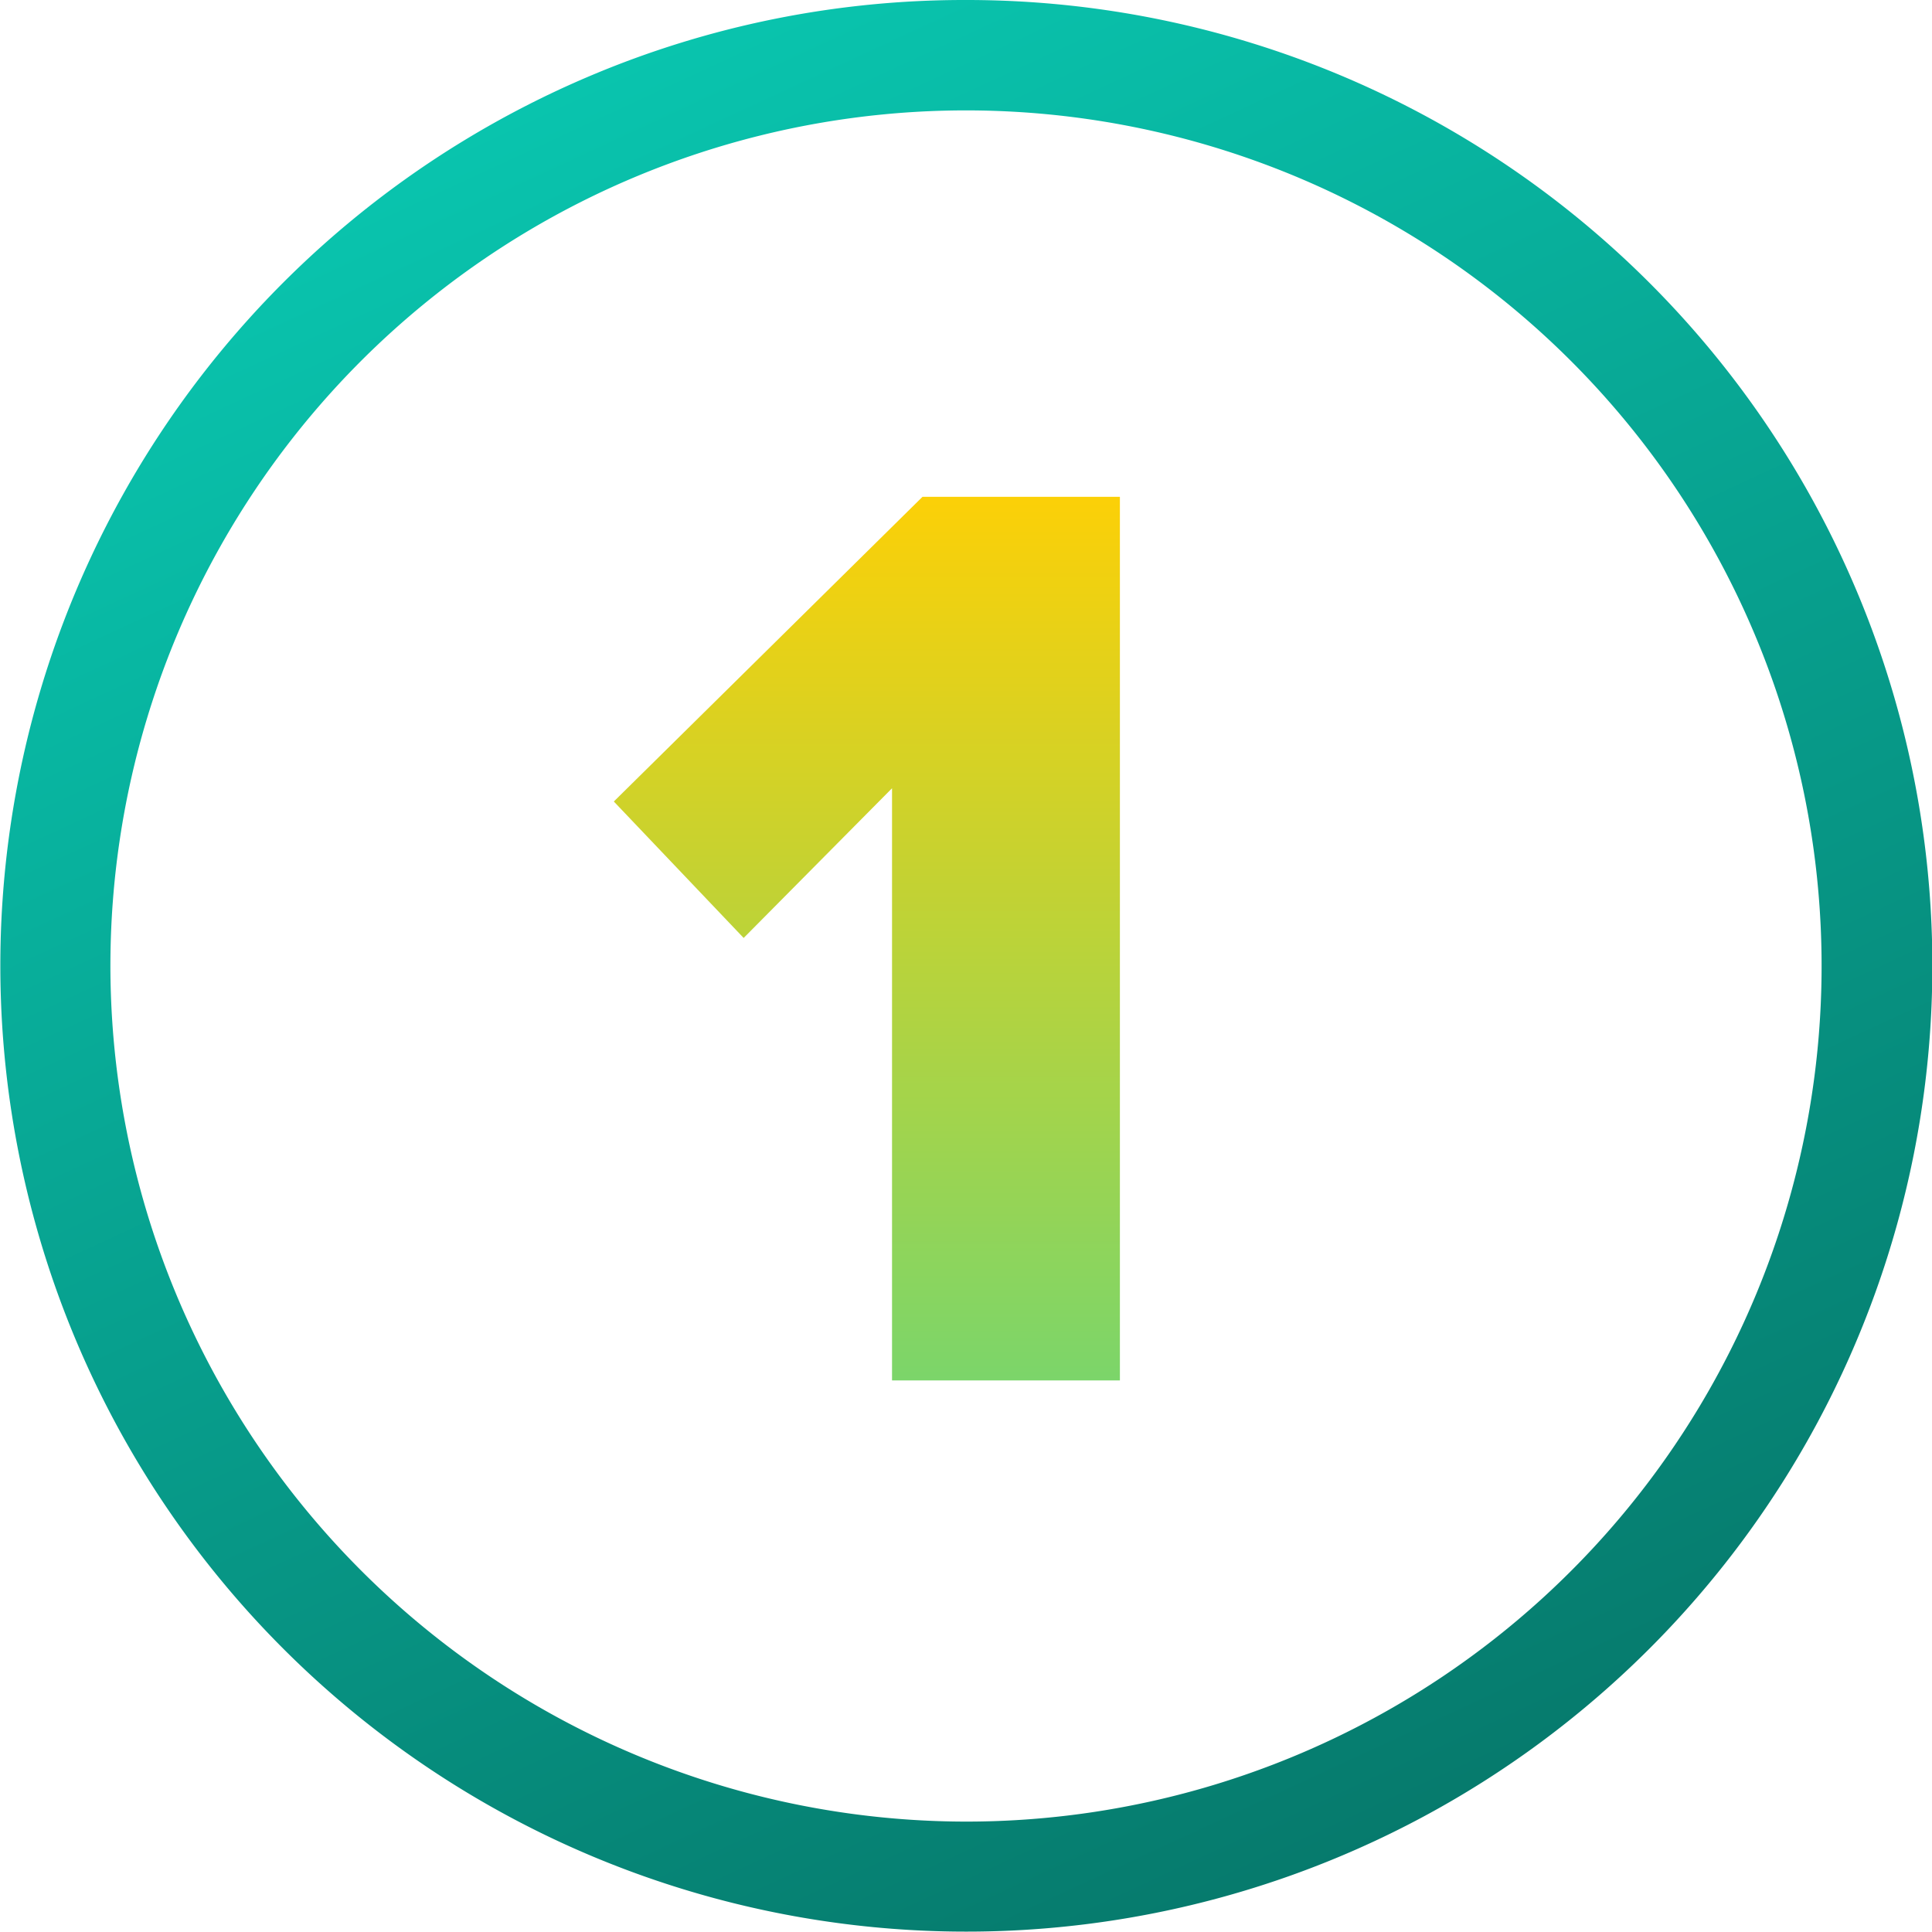
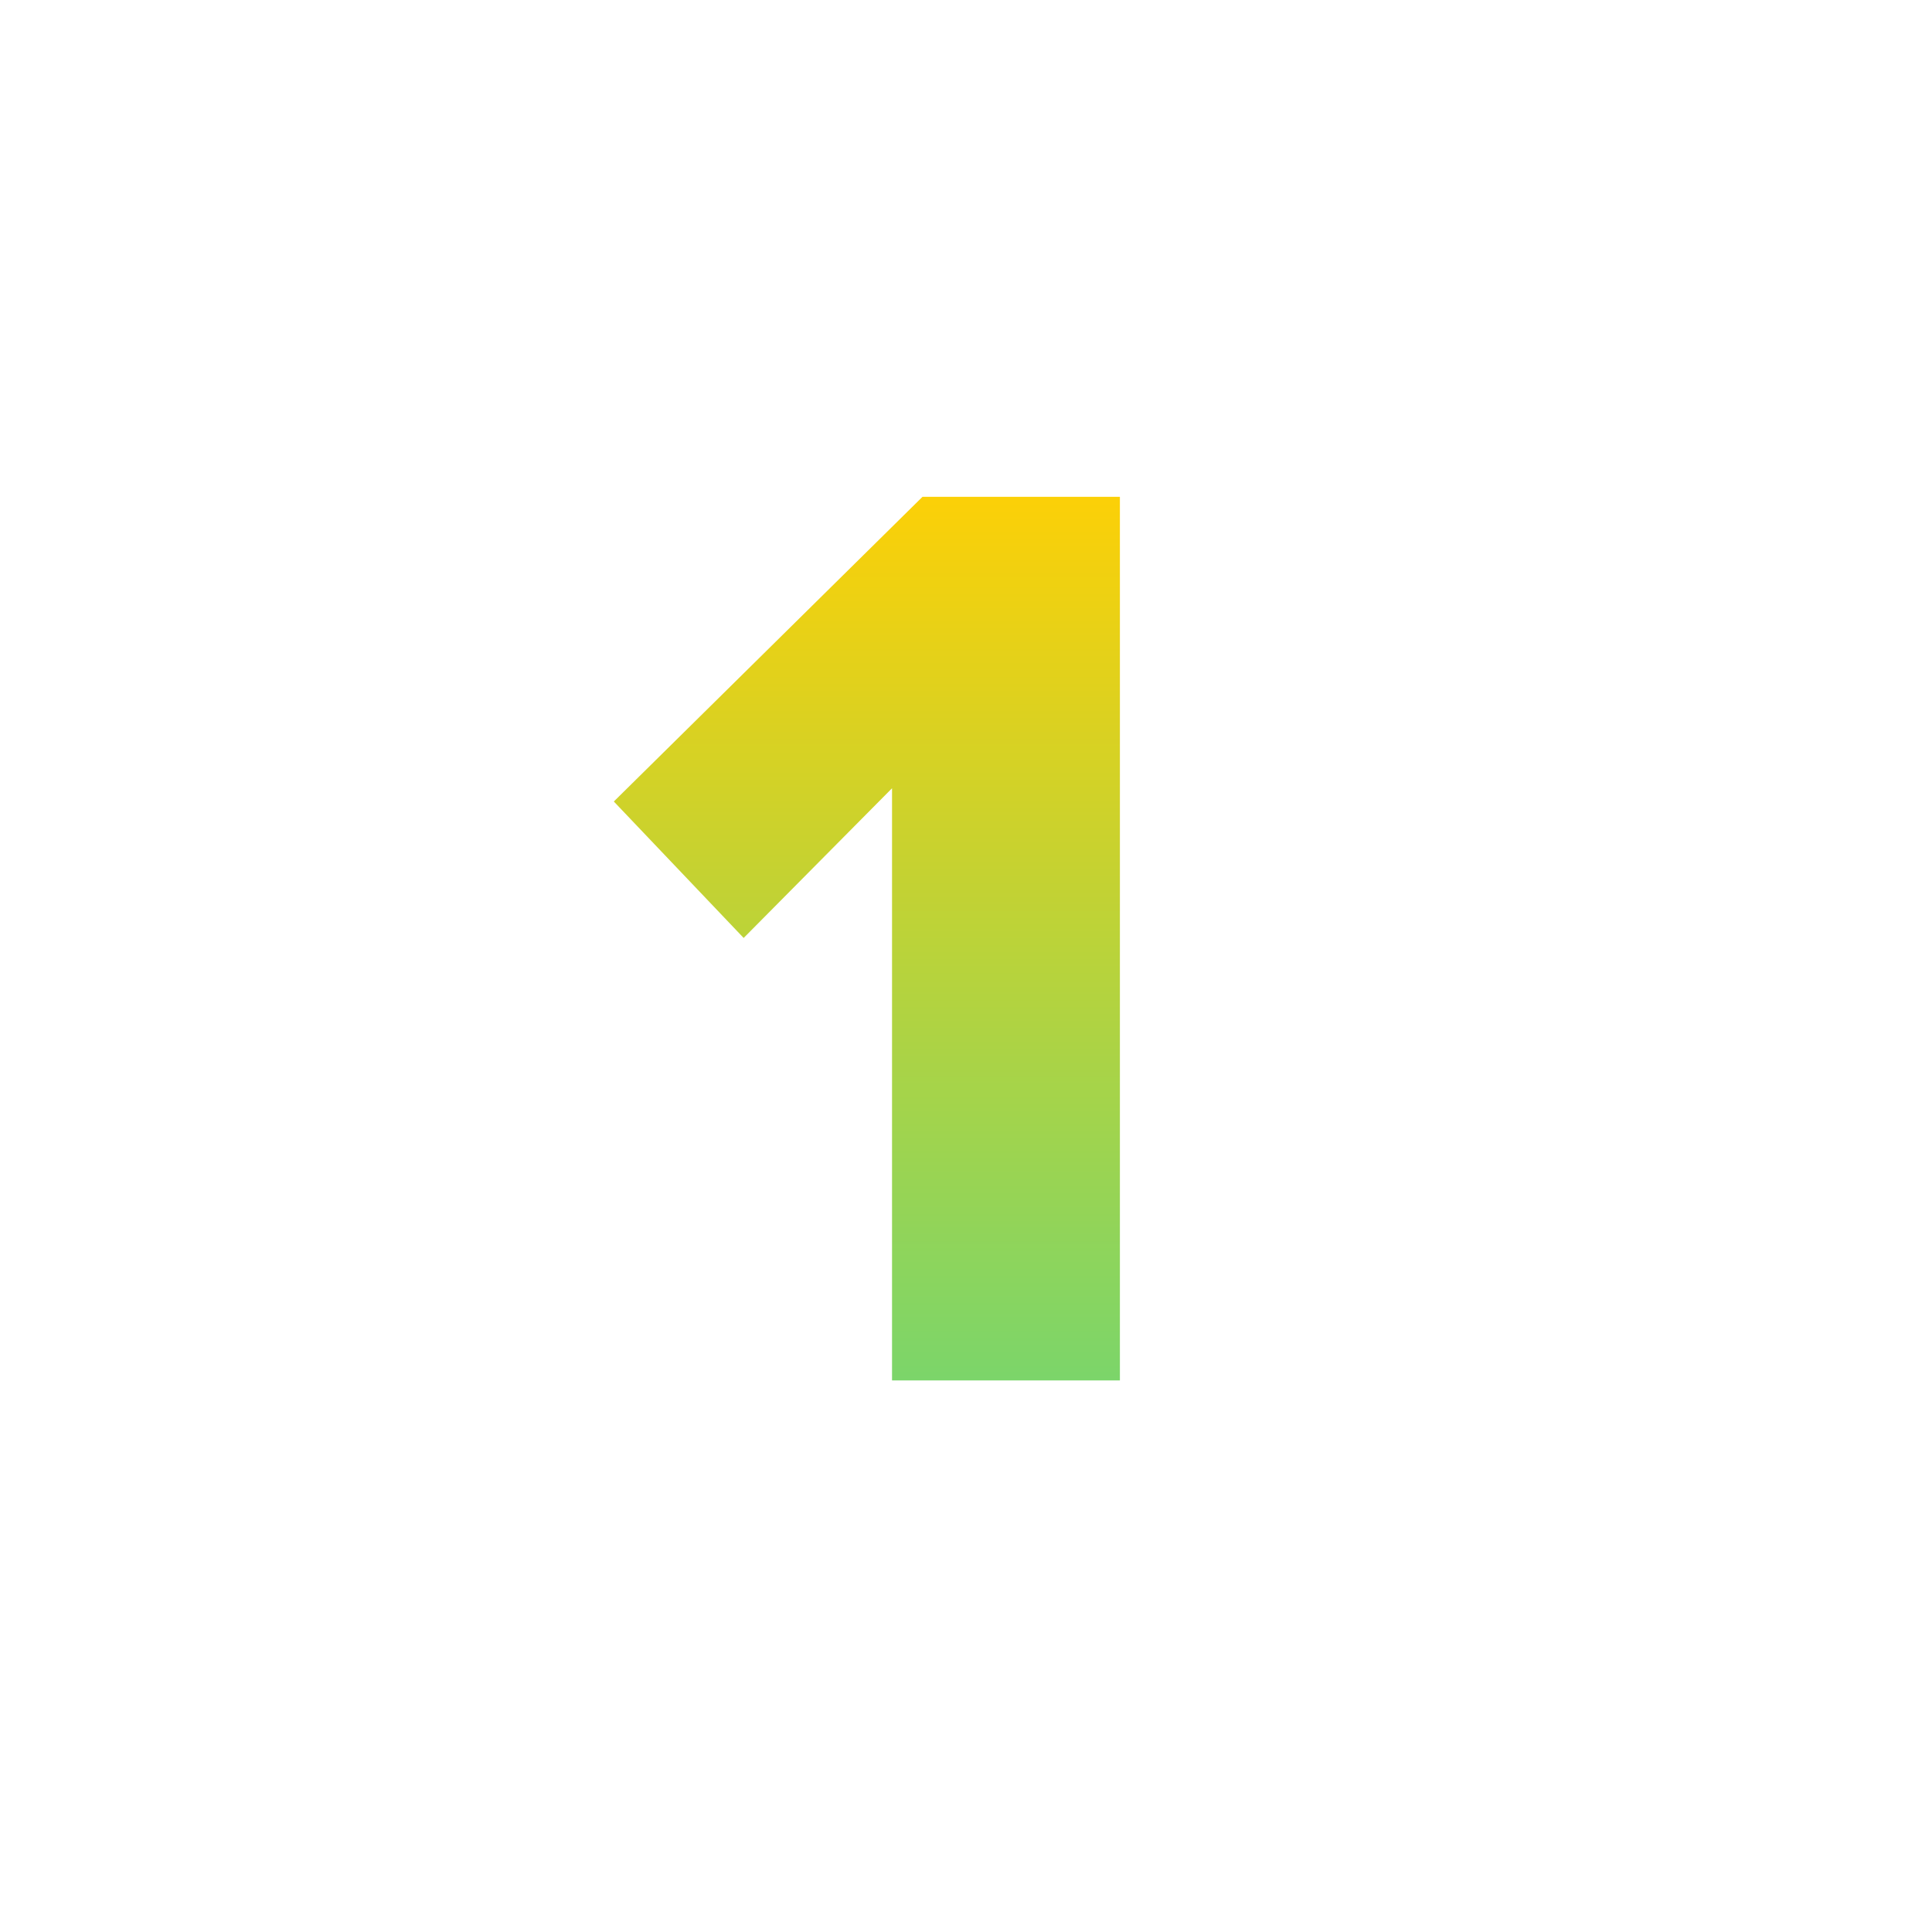
<svg xmlns="http://www.w3.org/2000/svg" width="35" height="35" viewBox="0 0 35 35">
  <defs>
    <linearGradient id="linear-gradient" x1="0.271" y1="-0.264" x2="0.886" y2="1.064" gradientUnits="objectBoundingBox">
      <stop offset="0" stop-color="#0adac1" />
      <stop offset="1" stop-color="#056d61" />
    </linearGradient>
    <linearGradient id="linear-gradient-2" x2="0" y2="1.875" gradientUnits="objectBoundingBox">
      <stop offset="0" stop-color="#fcd007" />
      <stop offset="1" stop-color="#0adac1" />
    </linearGradient>
  </defs>
  <g id="element_number_1" data-name="element/number/1" transform="translate(-37 -4383)">
    <g id="Group_2228" data-name="Group 2228" transform="translate(-102 57)">
-       <path id="Path_15533" data-name="Path 15533" d="M16.5-1A17.495,17.495,0,0,1,28.874,28.874,17.5,17.5,0,1,1,9.688.376,17.391,17.391,0,0,1,16.5-1Zm0,33A15.5,15.5,0,1,0,1,16.5,15.518,15.518,0,0,0,16.5,32Z" transform="translate(140 4327)" fill="url(#linear-gradient)" />
-     </g>
+       </g>
    <path id="Path_15538" data-name="Path 15538" d="M9.288,0V-16.008H5.712L.12-10.488,2.472-8.016,5.16-10.728V0Z" transform="translate(48 4408.008)" fill="url(#linear-gradient-2)" />
  </g>
</svg>